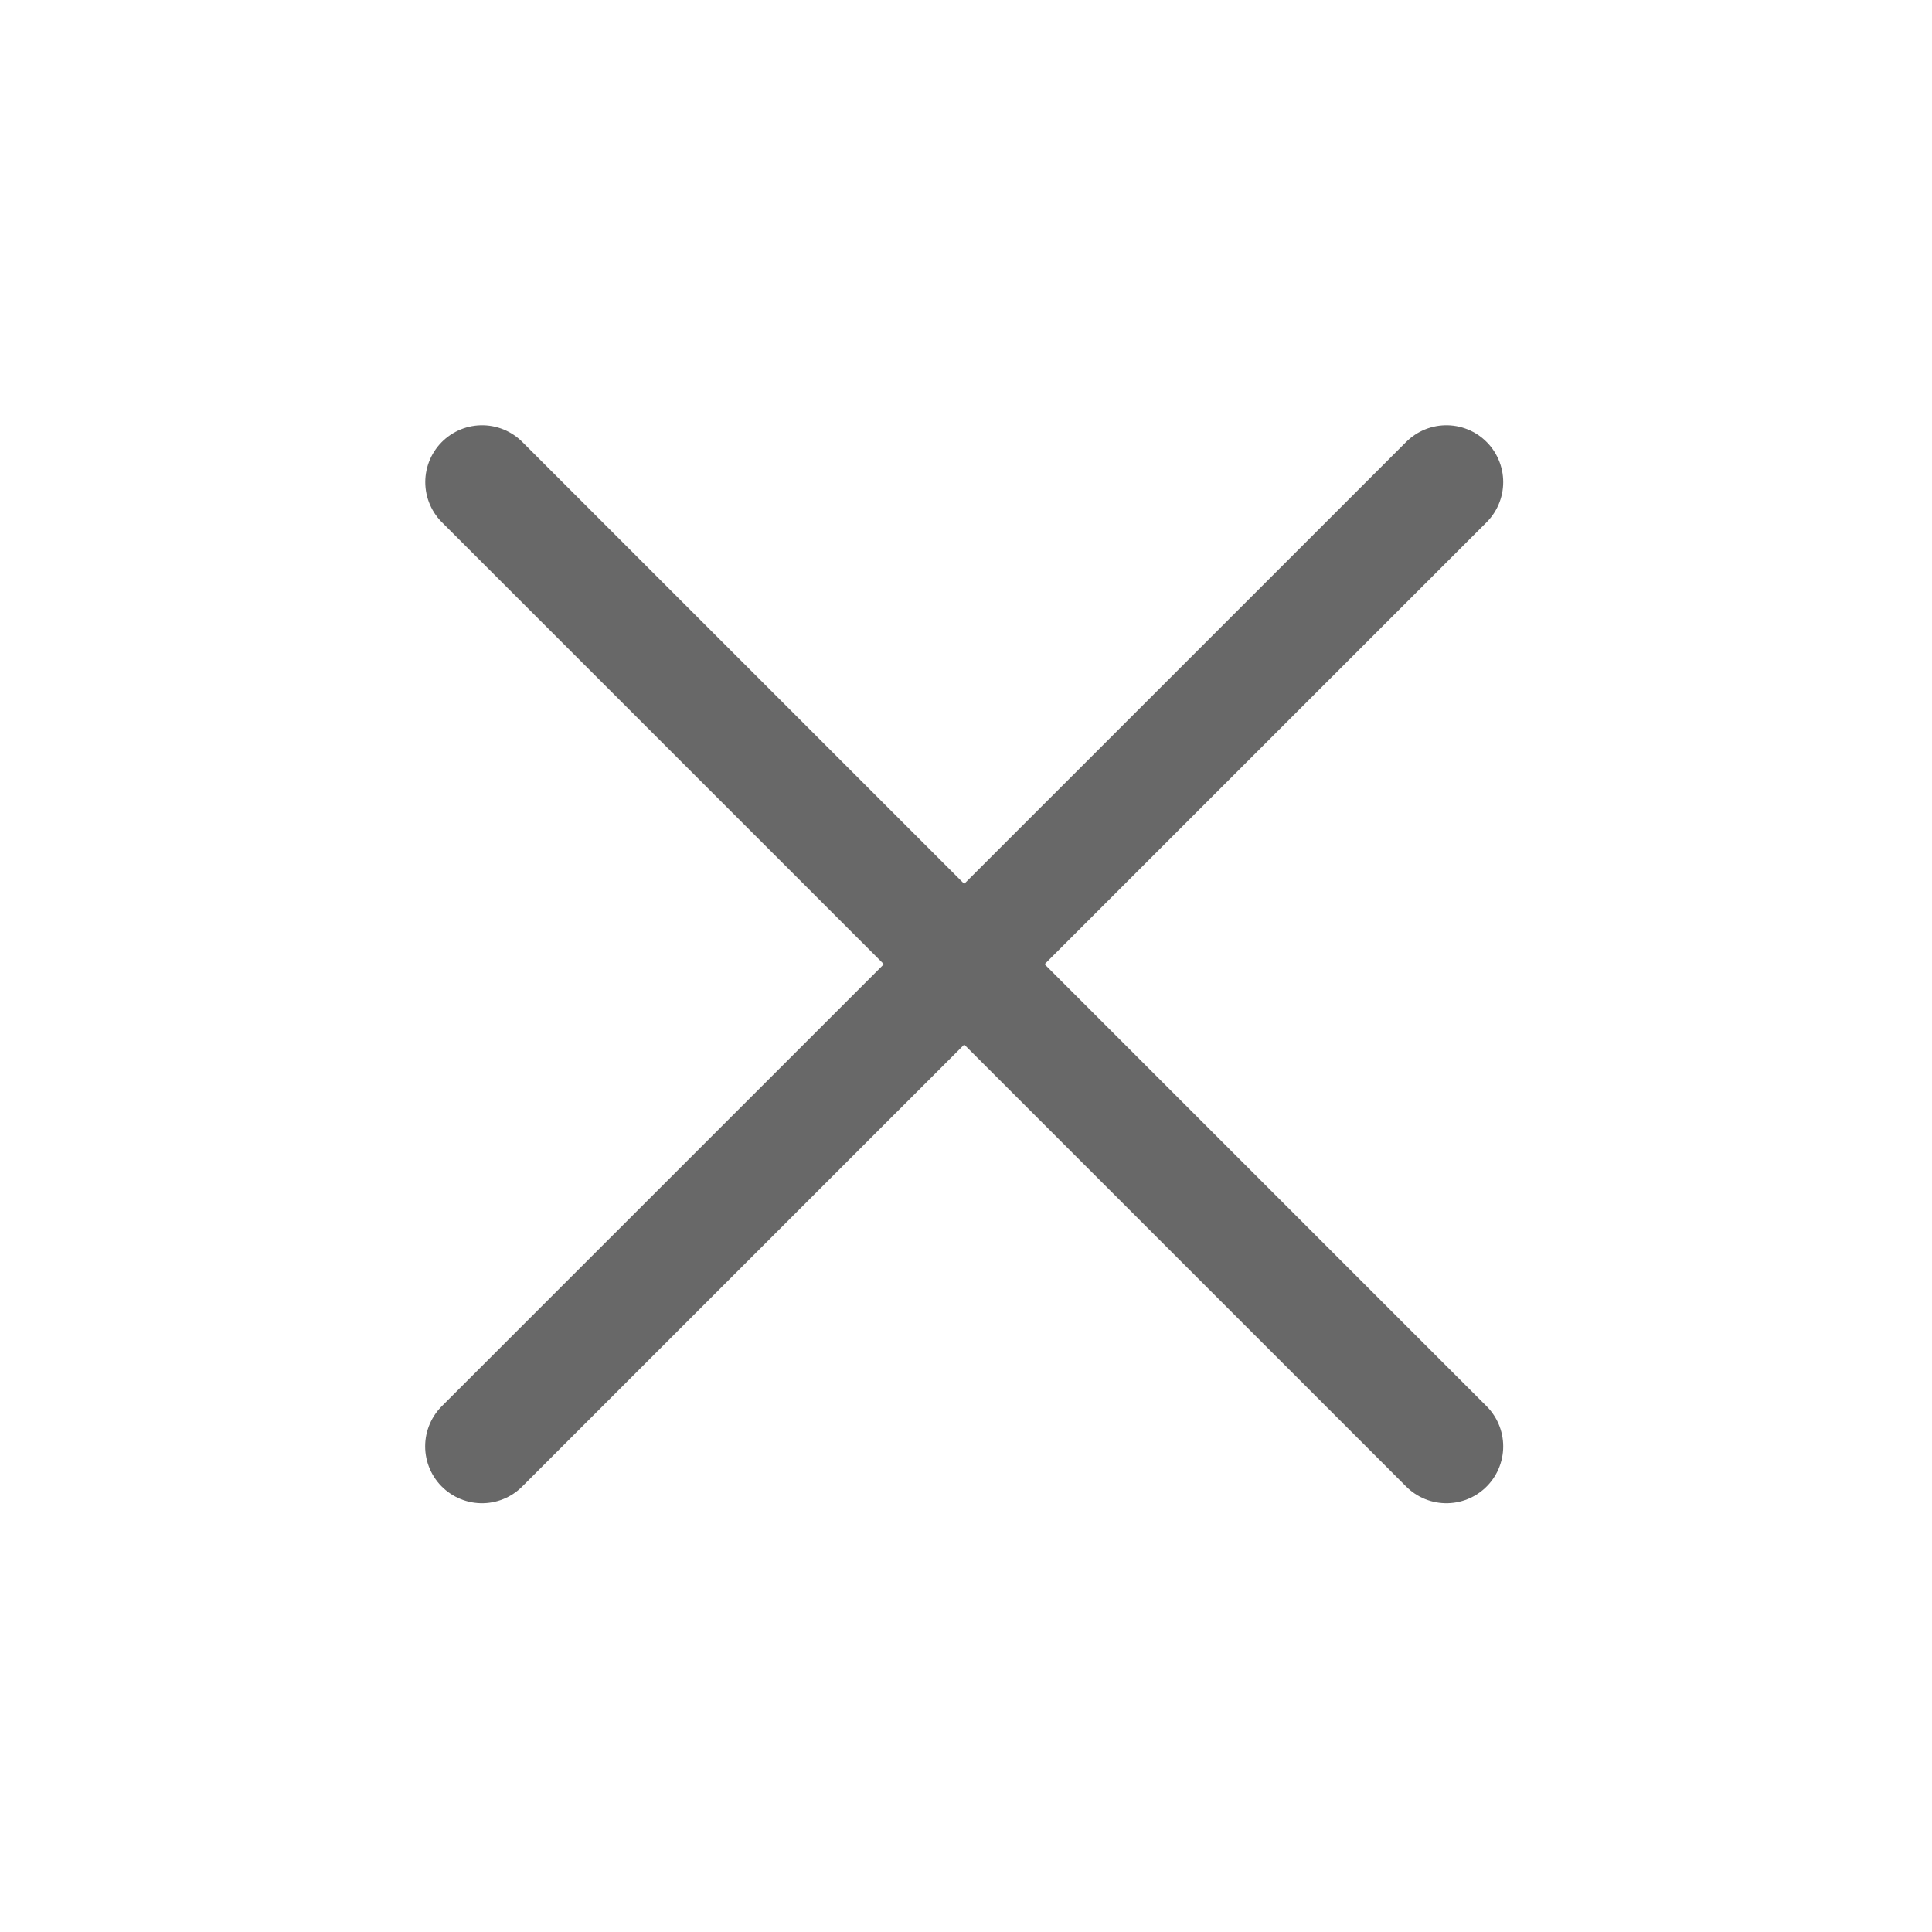
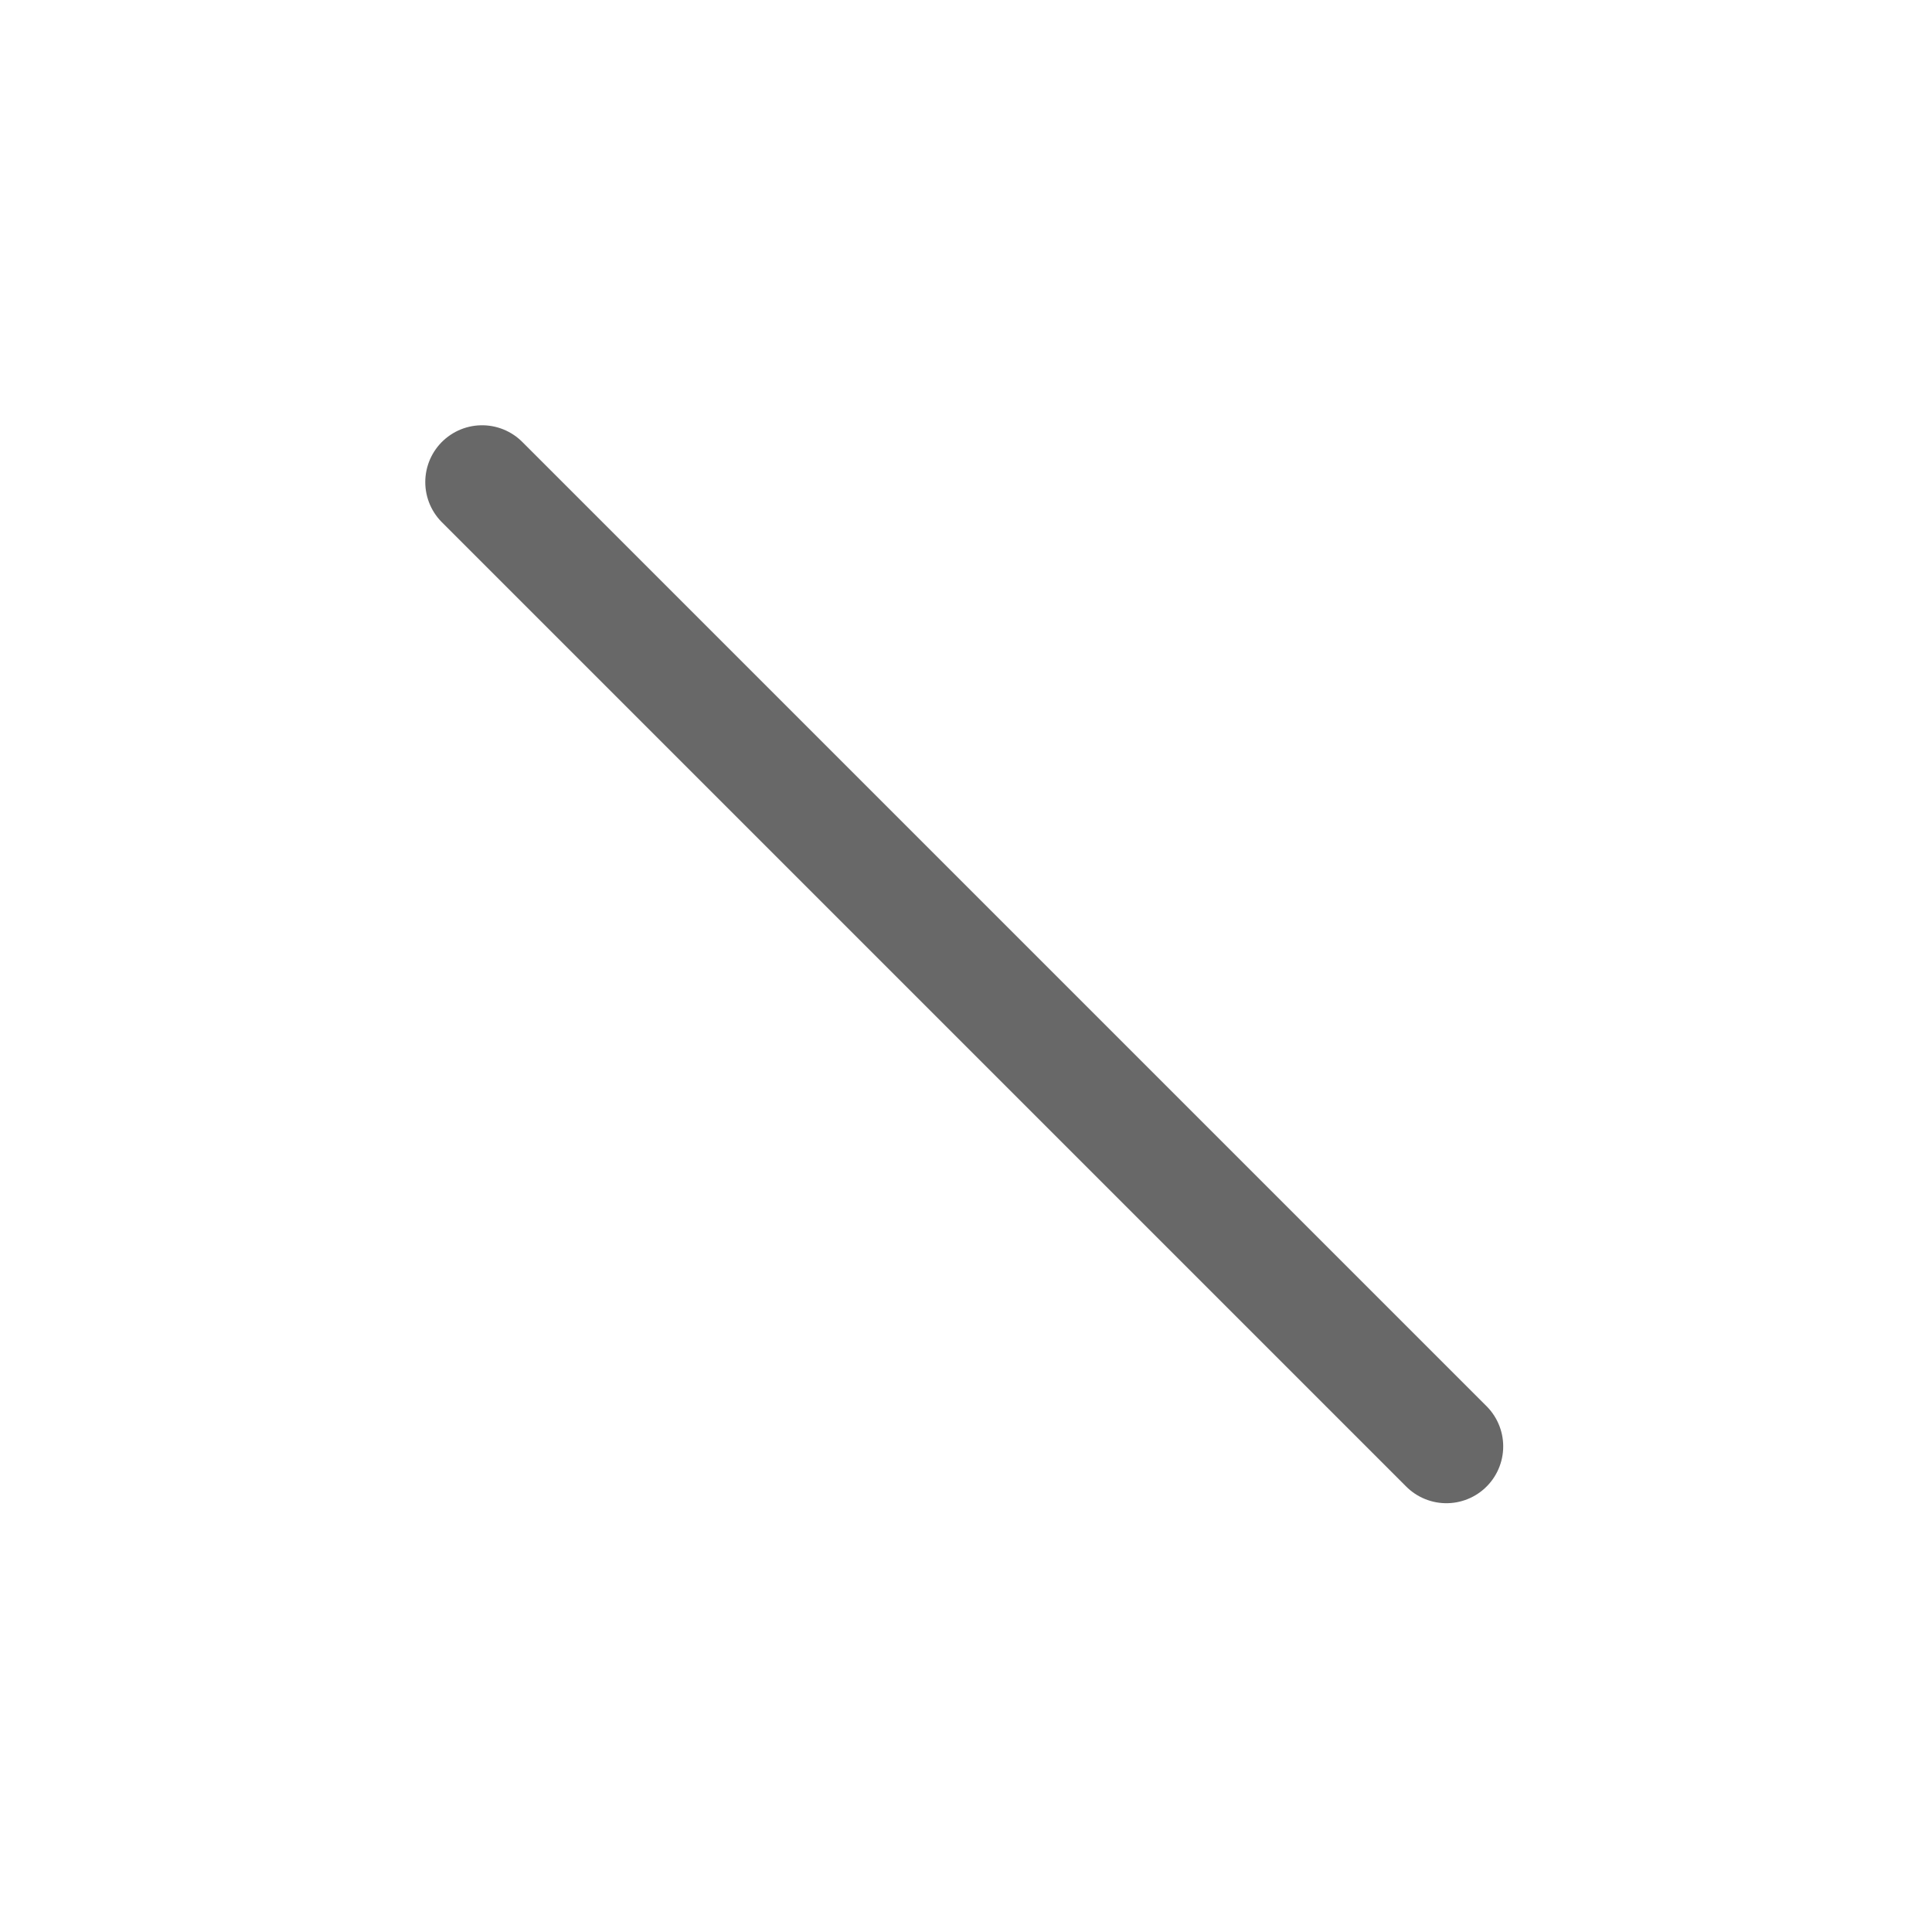
<svg xmlns="http://www.w3.org/2000/svg" width="17" height="17" viewBox="0 0 17 17" fill="none">
  <path d="M4.242 4.242L12.727 12.727" stroke="#686868" stroke-linecap="round" />
-   <path d="M12.727 4.242L4.241 12.727" stroke="#686868" stroke-linecap="round" />
</svg>